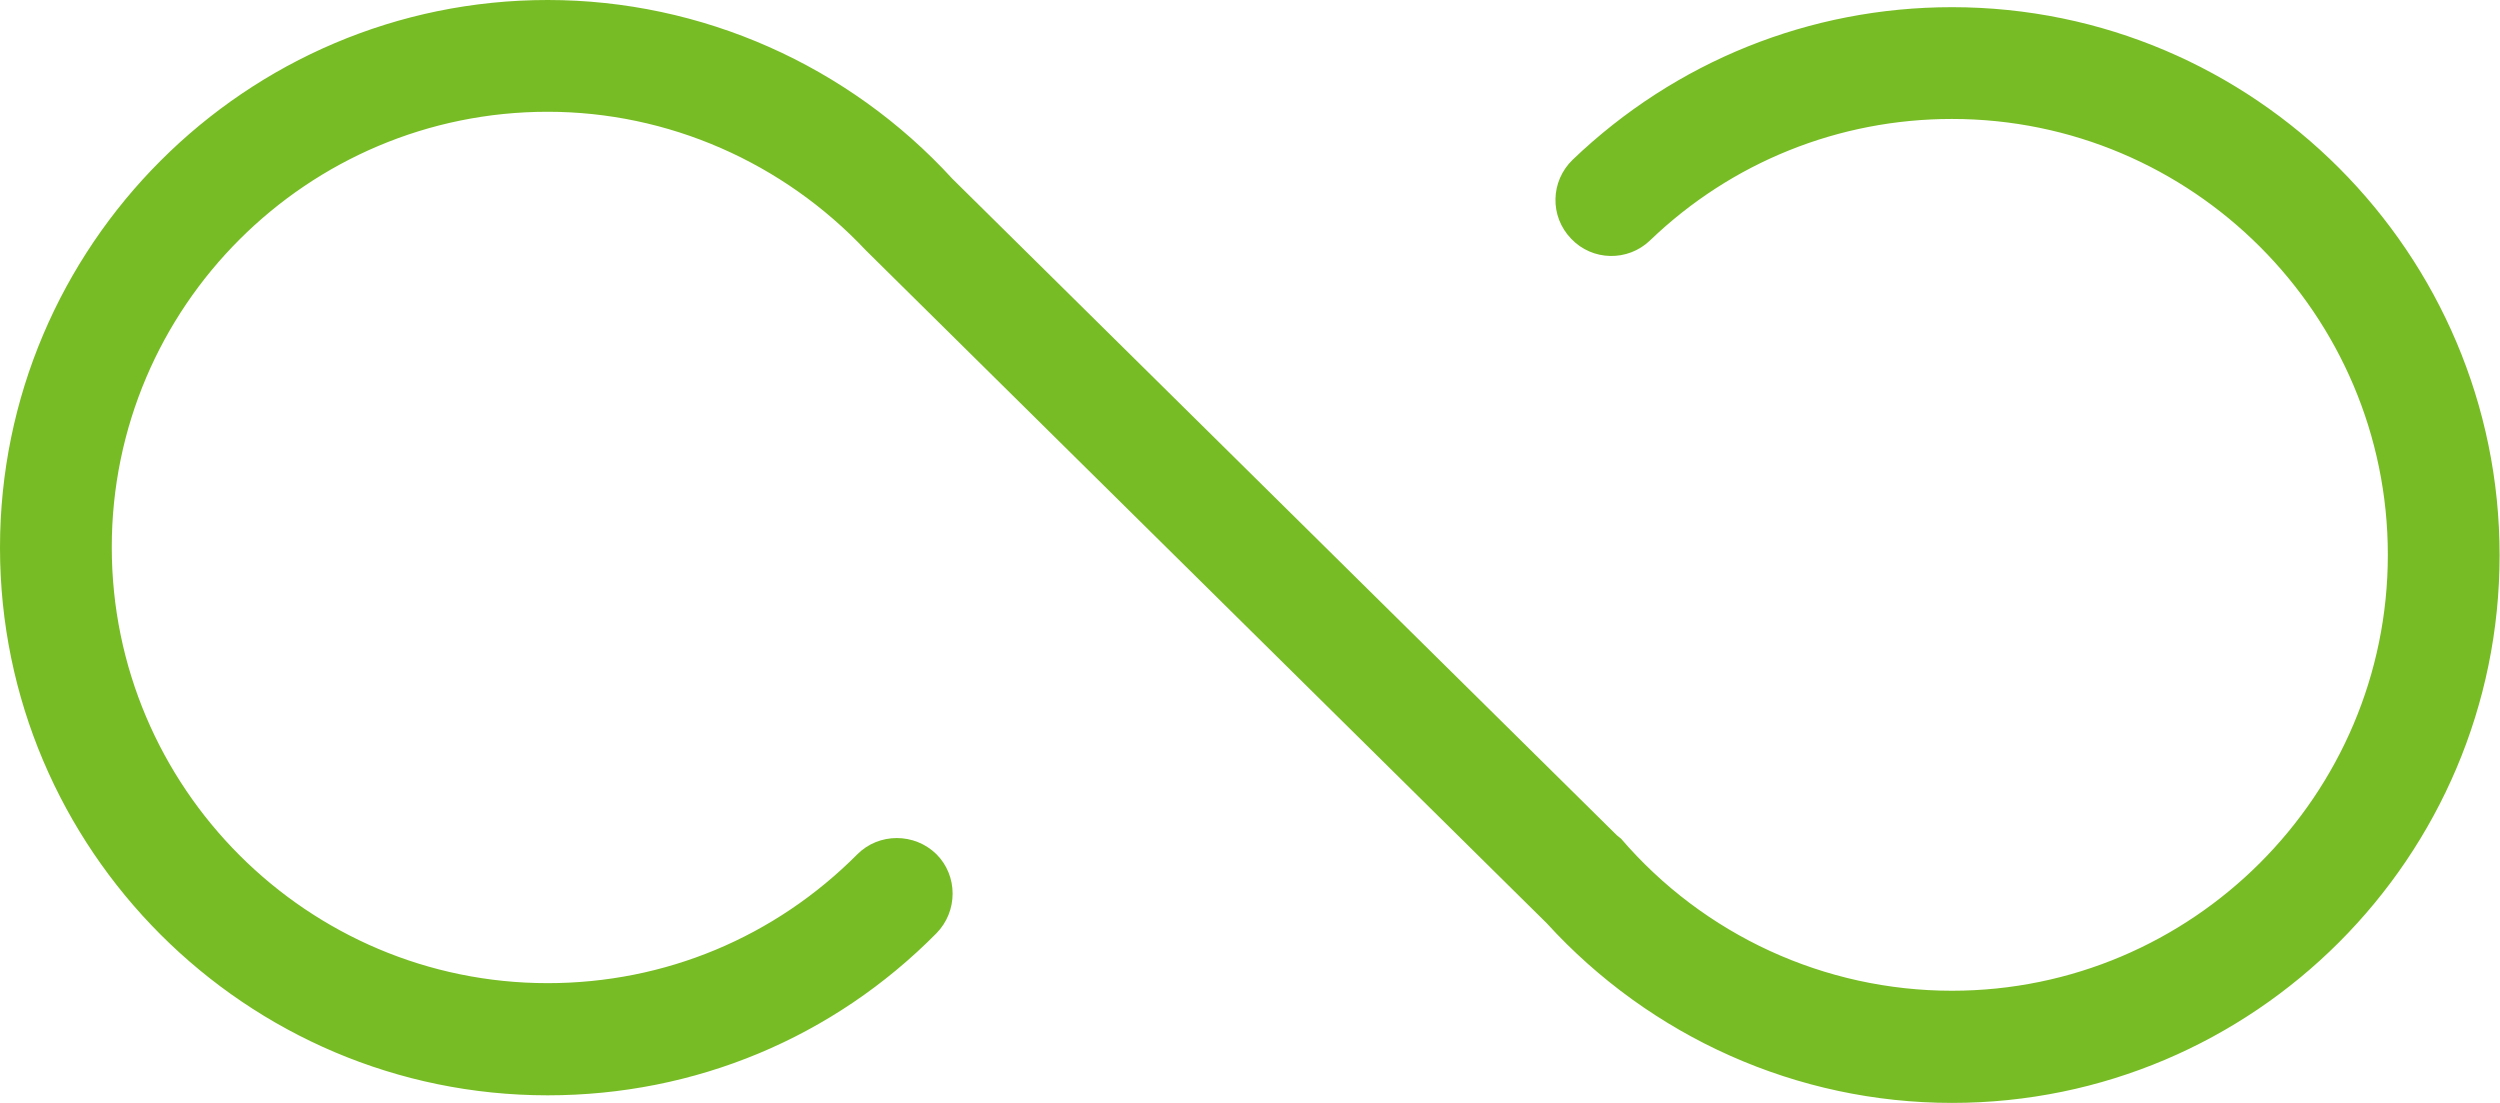
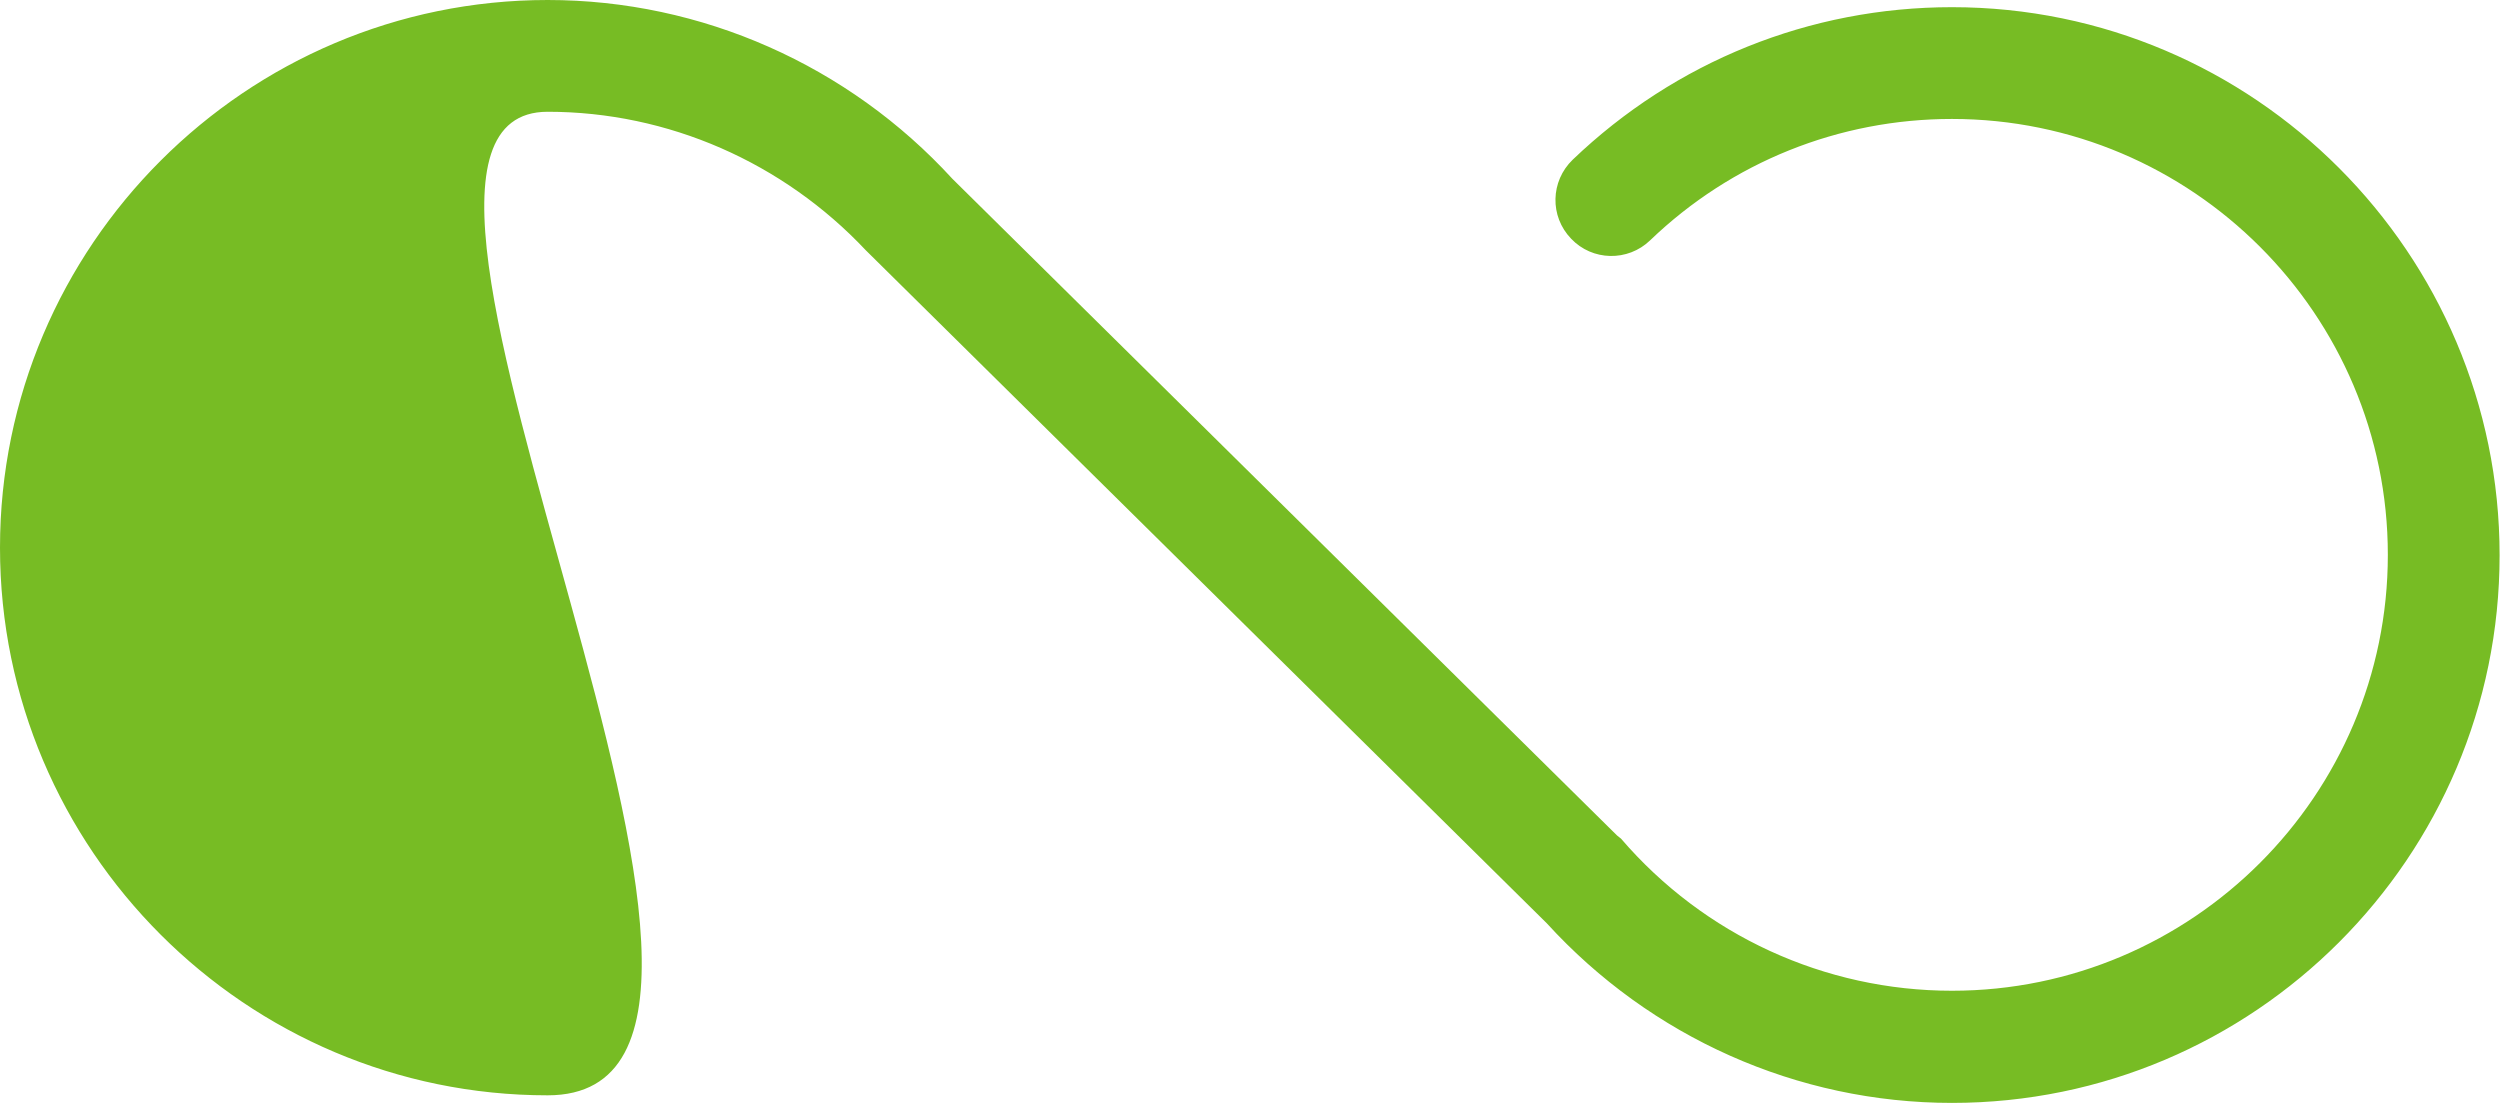
<svg xmlns="http://www.w3.org/2000/svg" id="Layer_1" viewBox="0 0 62.63 27.62">
  <defs>
    <style>.cls-1{fill:#77bc24;}</style>
  </defs>
-   <path class="cls-1" d="M48.9,.18c-3.56,0-6.93,1.36-9.5,3.82-.56,.54-.58,1.42-.04,1.98,.53,.56,1.42,.58,1.98,.04,2.04-1.96,4.73-3.04,7.56-3.04,6.02,0,10.92,4.9,10.92,10.92s-4.9,10.92-10.92,10.92c-3.19,0-6.21-1.39-8.29-3.81-.03-.03-.07-.05-.1-.08L23.86,4.48C21.26,1.64,17.58,0,13.72,0,6.16,0,0,6.16,0,13.72s6.16,13.72,13.72,13.72c3.69,0,7.15-1.44,9.74-4.06,.54-.55,.54-1.44,0-1.98-.55-.54-1.44-.54-1.98,0-2.07,2.08-4.82,3.23-7.76,3.23-6.02,0-10.92-4.9-10.92-10.92S7.7,2.8,13.72,2.8c3.02,0,5.9,1.27,7.97,3.47h0s17.06,16.86,17.06,16.86h0c2.6,2.85,6.27,4.5,10.15,4.5,7.57,0,13.72-6.16,13.72-13.72S56.47,.18,48.9,.18Z" />
+   <path class="cls-1" d="M48.9,.18c-3.56,0-6.93,1.36-9.5,3.82-.56,.54-.58,1.42-.04,1.98,.53,.56,1.42,.58,1.98,.04,2.04-1.96,4.73-3.04,7.56-3.04,6.02,0,10.92,4.9,10.92,10.92s-4.9,10.92-10.92,10.92c-3.19,0-6.21-1.39-8.29-3.81-.03-.03-.07-.05-.1-.08L23.86,4.48C21.26,1.64,17.58,0,13.72,0,6.16,0,0,6.16,0,13.72s6.16,13.72,13.72,13.72S7.7,2.8,13.72,2.8c3.02,0,5.9,1.27,7.97,3.47h0s17.06,16.86,17.06,16.86h0c2.6,2.85,6.27,4.5,10.15,4.5,7.57,0,13.72-6.16,13.72-13.72S56.47,.18,48.9,.18Z" />
</svg>